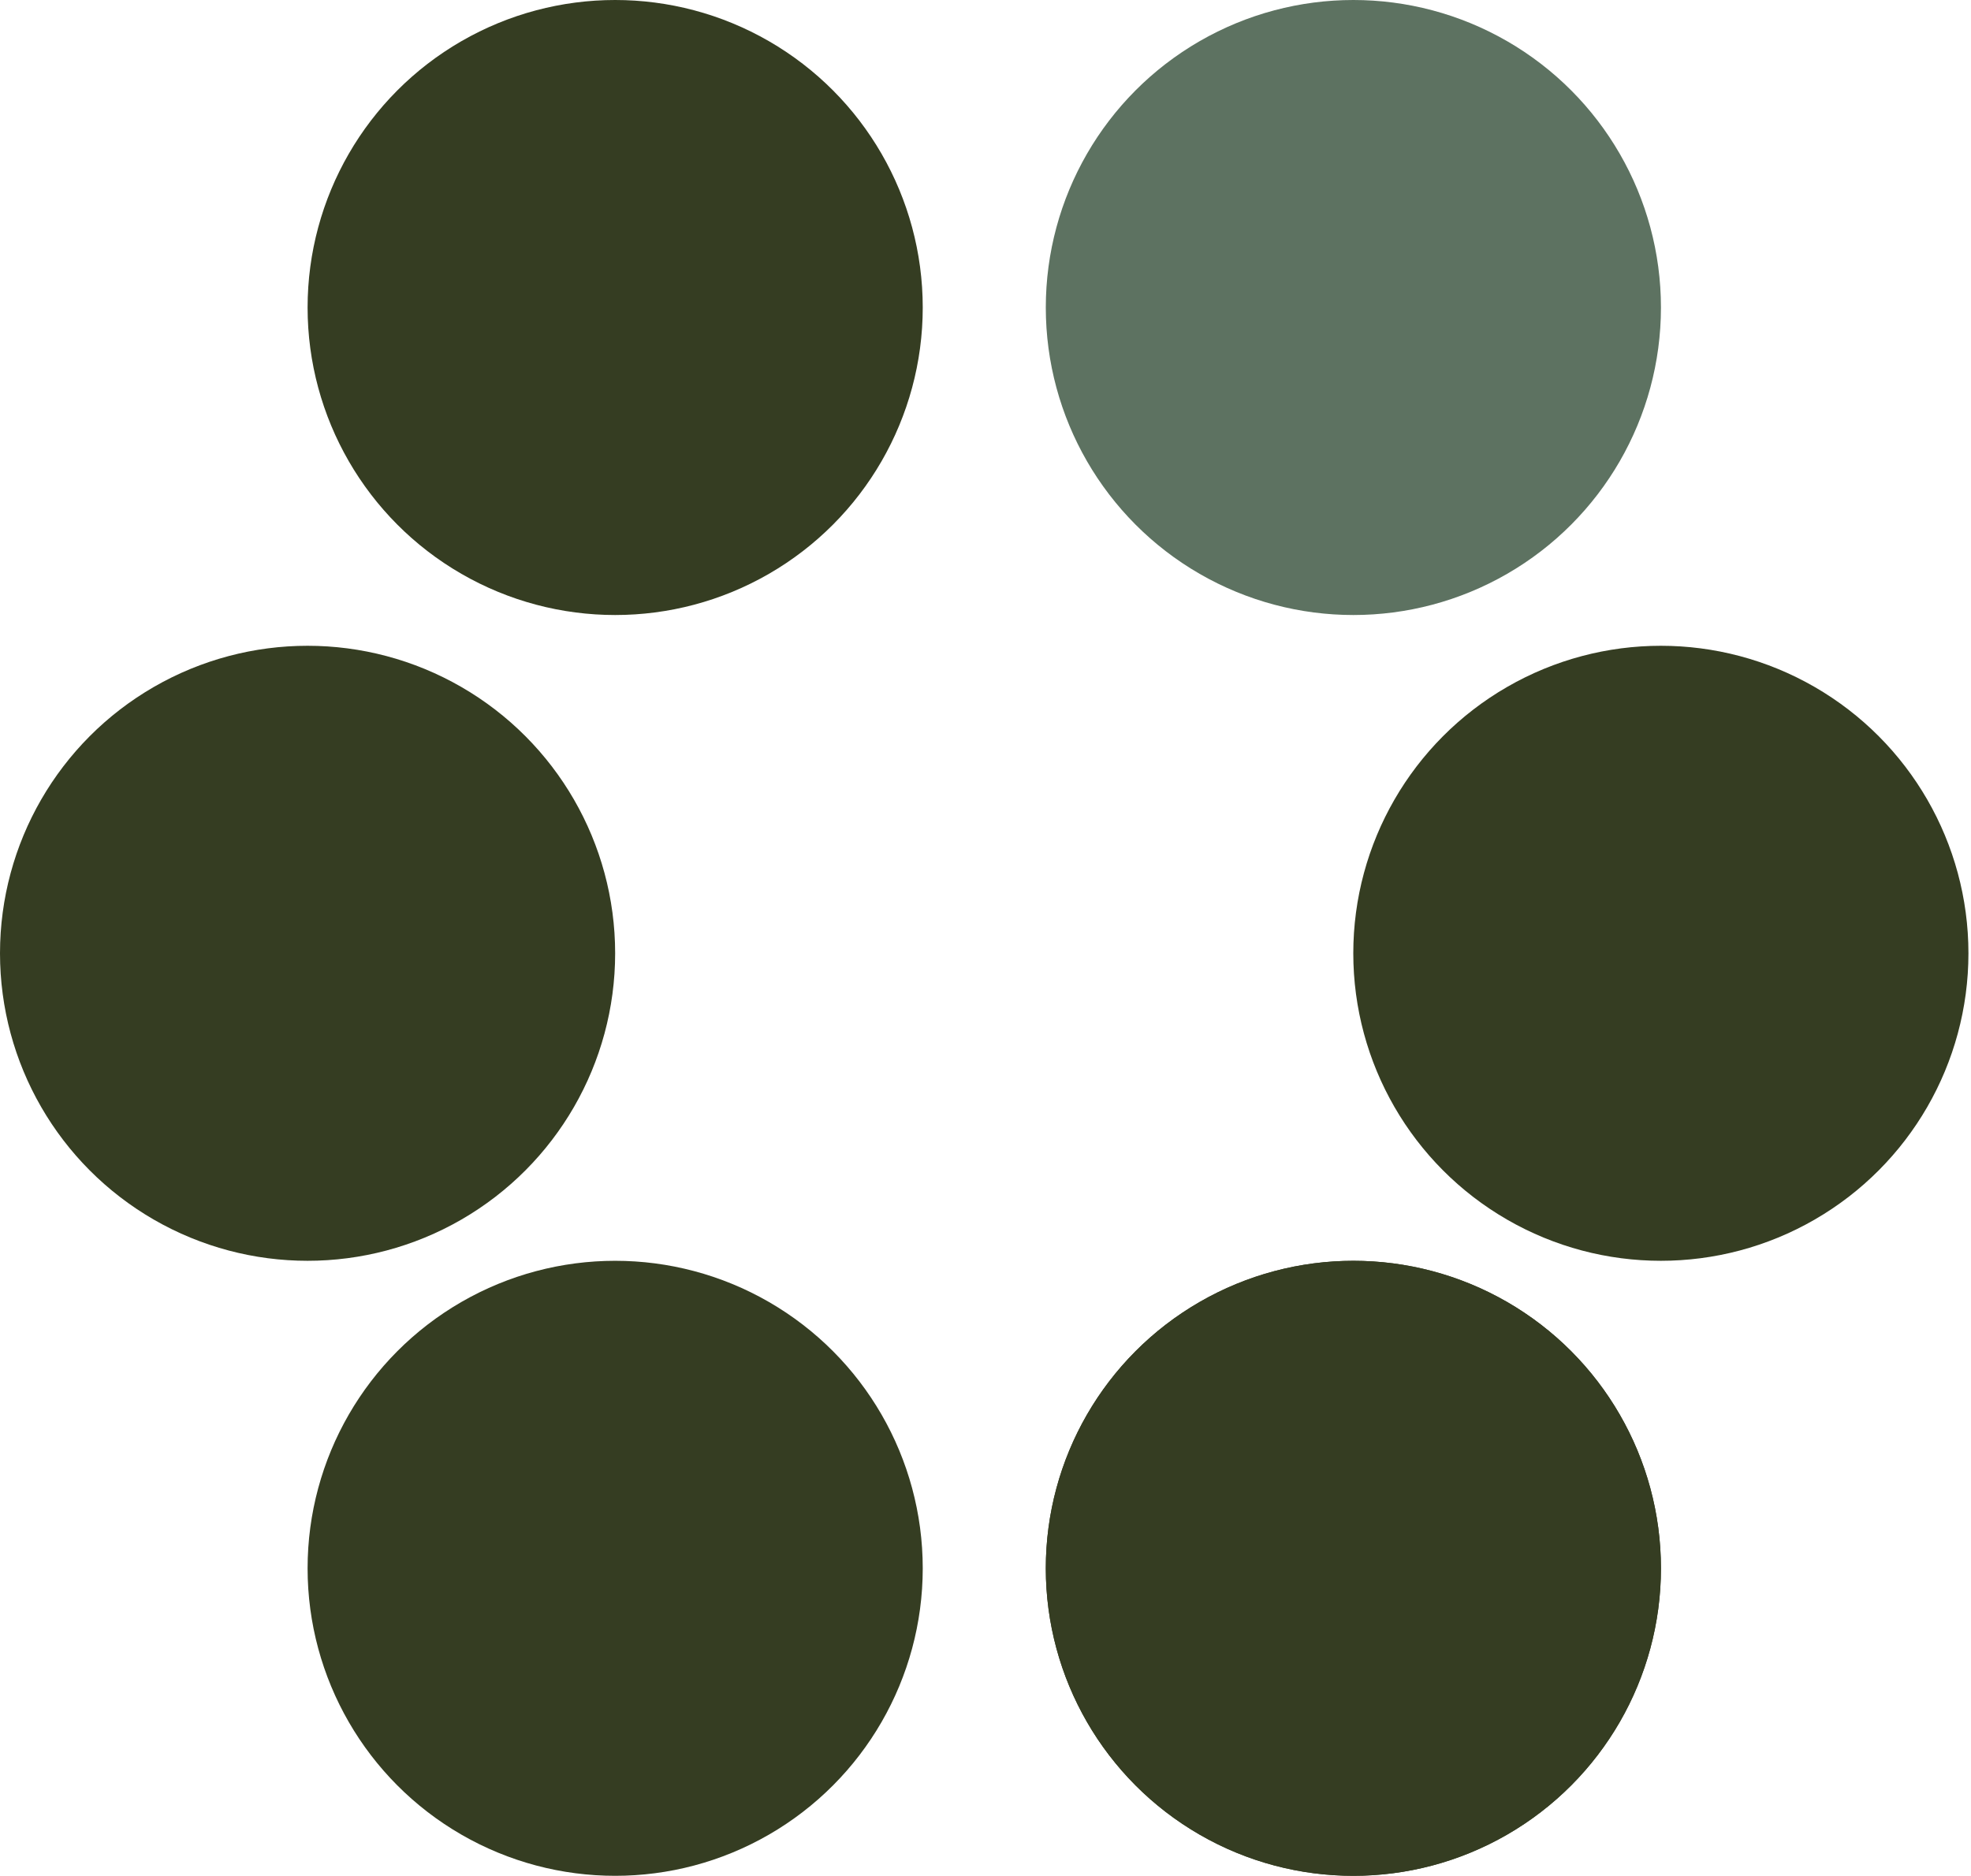
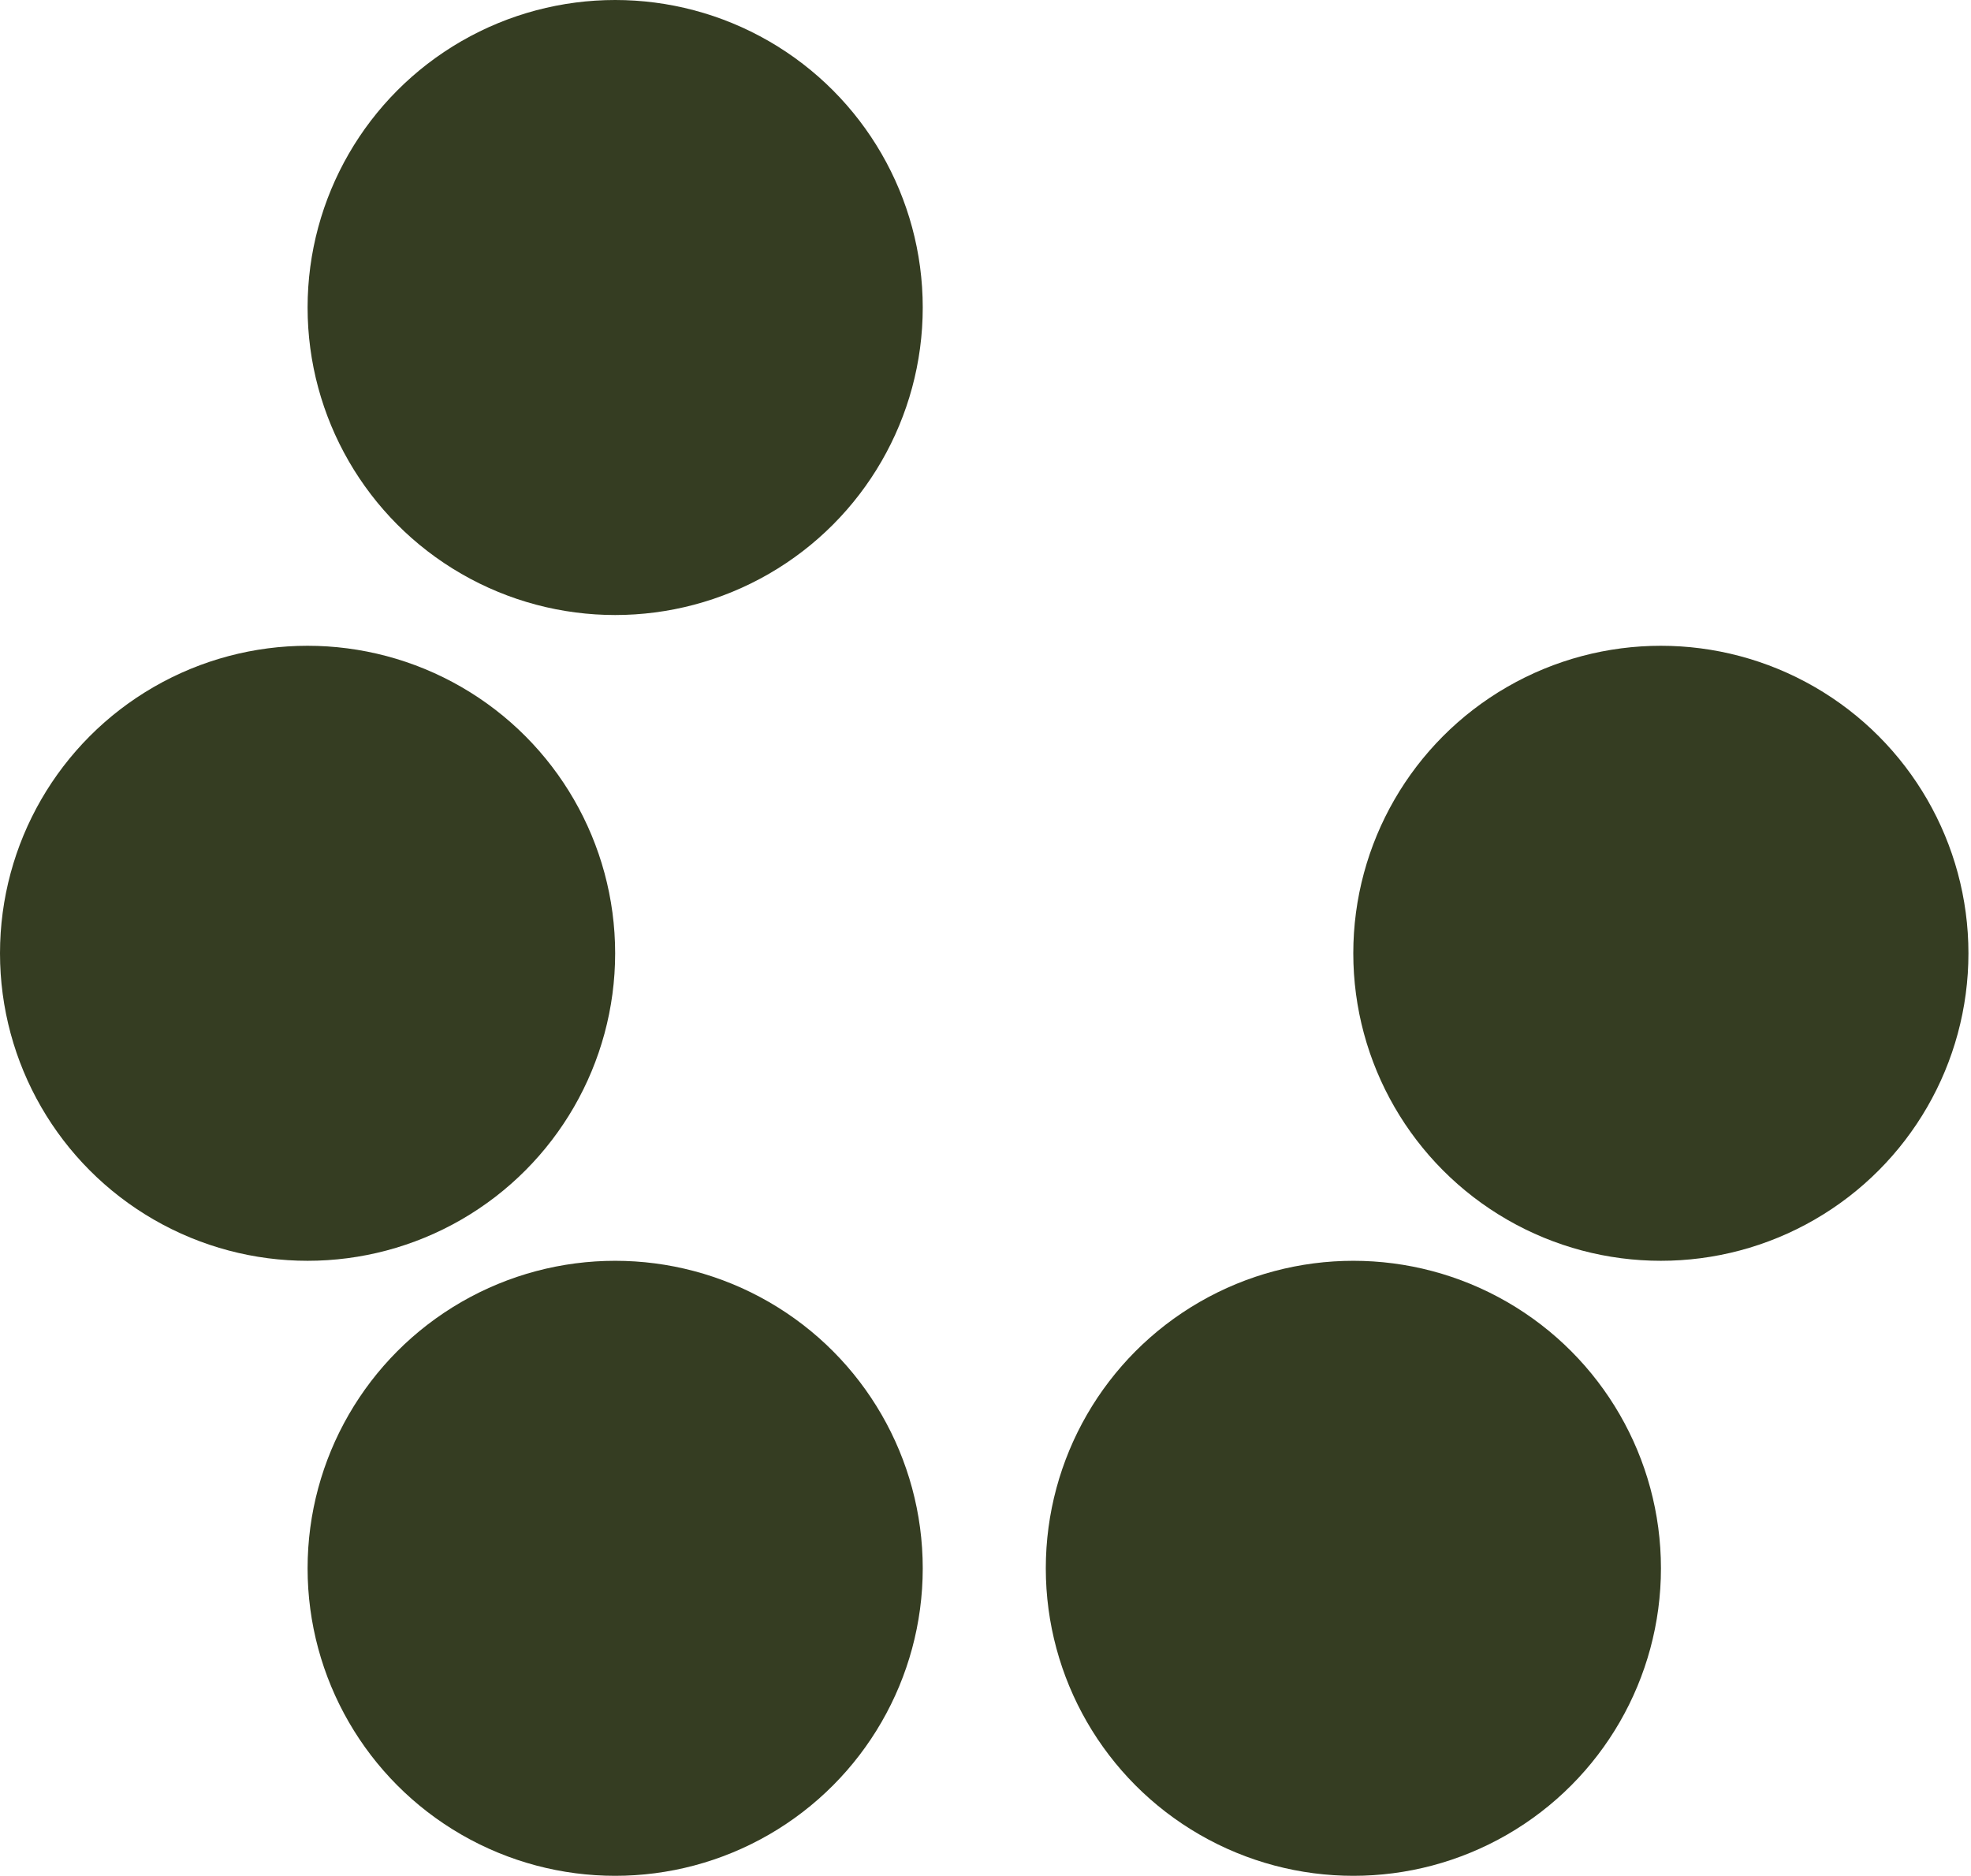
<svg xmlns="http://www.w3.org/2000/svg" fill="none" viewBox="0 0 603 574" height="574" width="603">
  <circle fill="#353D22" r="94.098" cy="291.706" cx="508.118" />
  <circle fill="#353D22" r="94.098" cy="291.706" cx="94.098" />
  <circle fill="#353D22" r="94.098" cy="479.902" cx="414.046" />
-   <circle fill="#353D22" r="94.098" cy="479.902" cx="414.046" />
  <circle fill="#353D22" r="94.098" cy="479.902" cx="188.202" />
-   <circle fill="#5D7261" r="94.098" cy="94.098" cx="414.046" />
  <circle fill="#353D22" r="94.098" cy="94.098" cx="188.202" />
</svg>